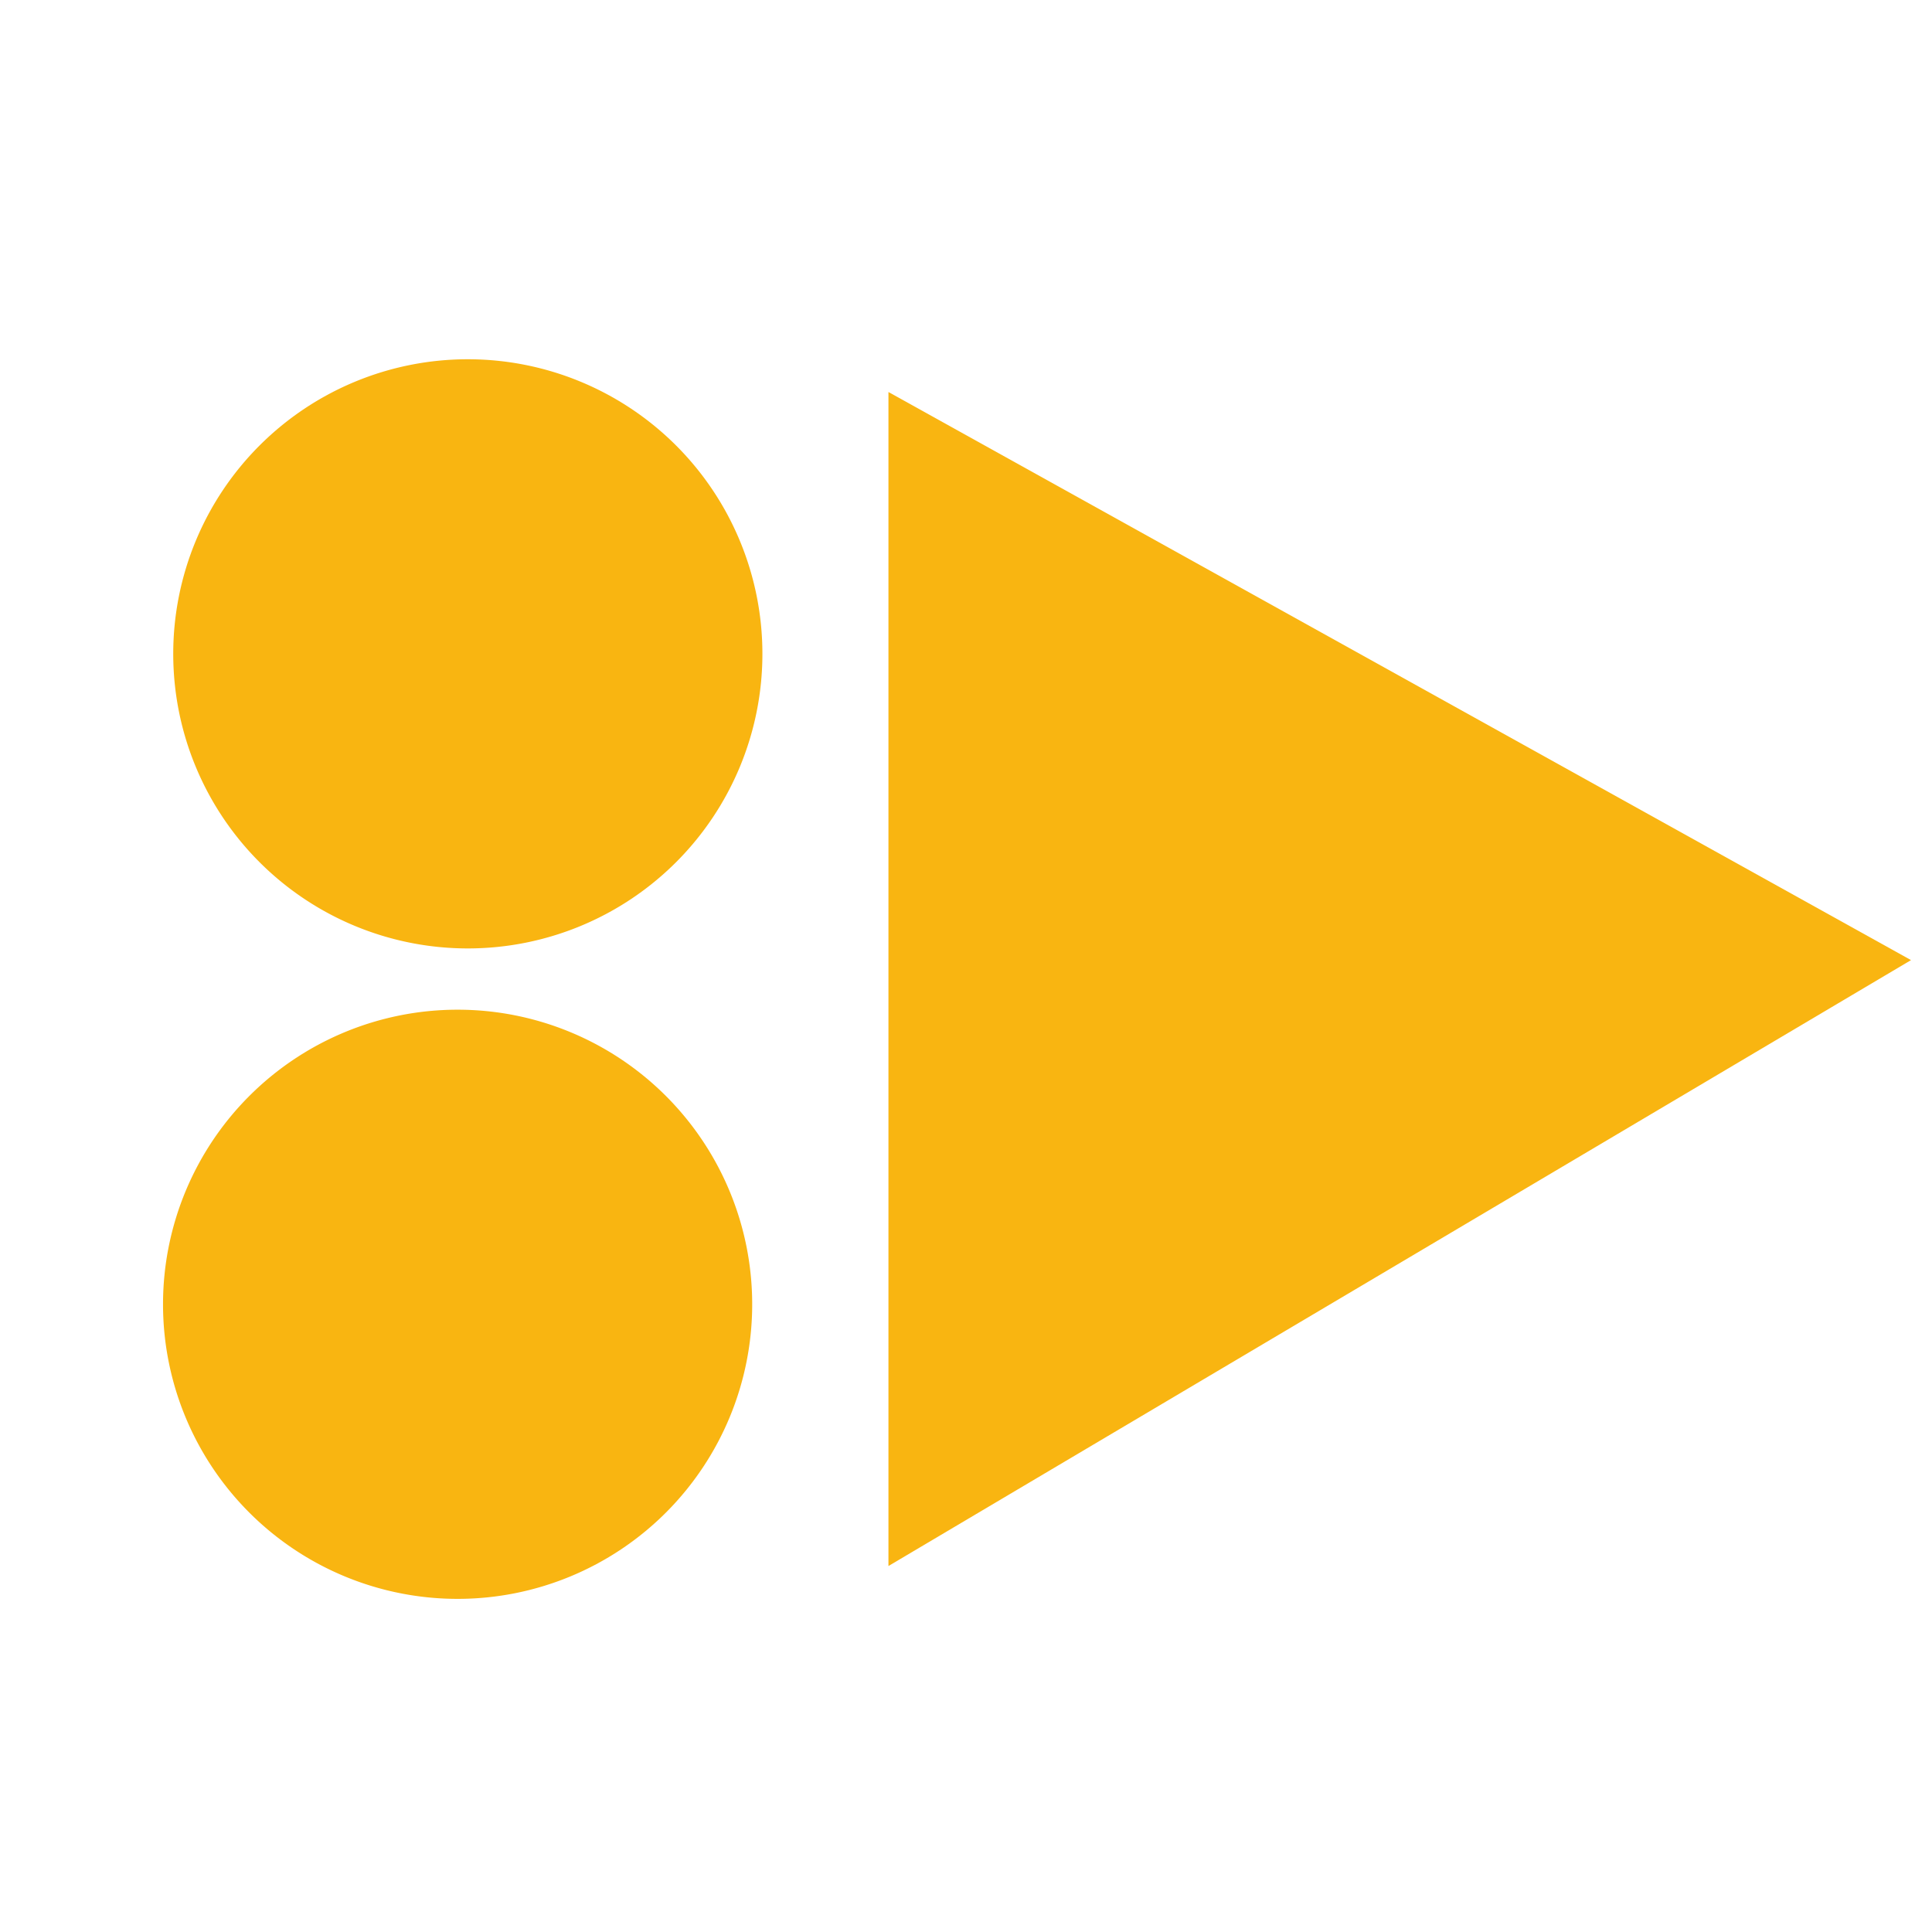
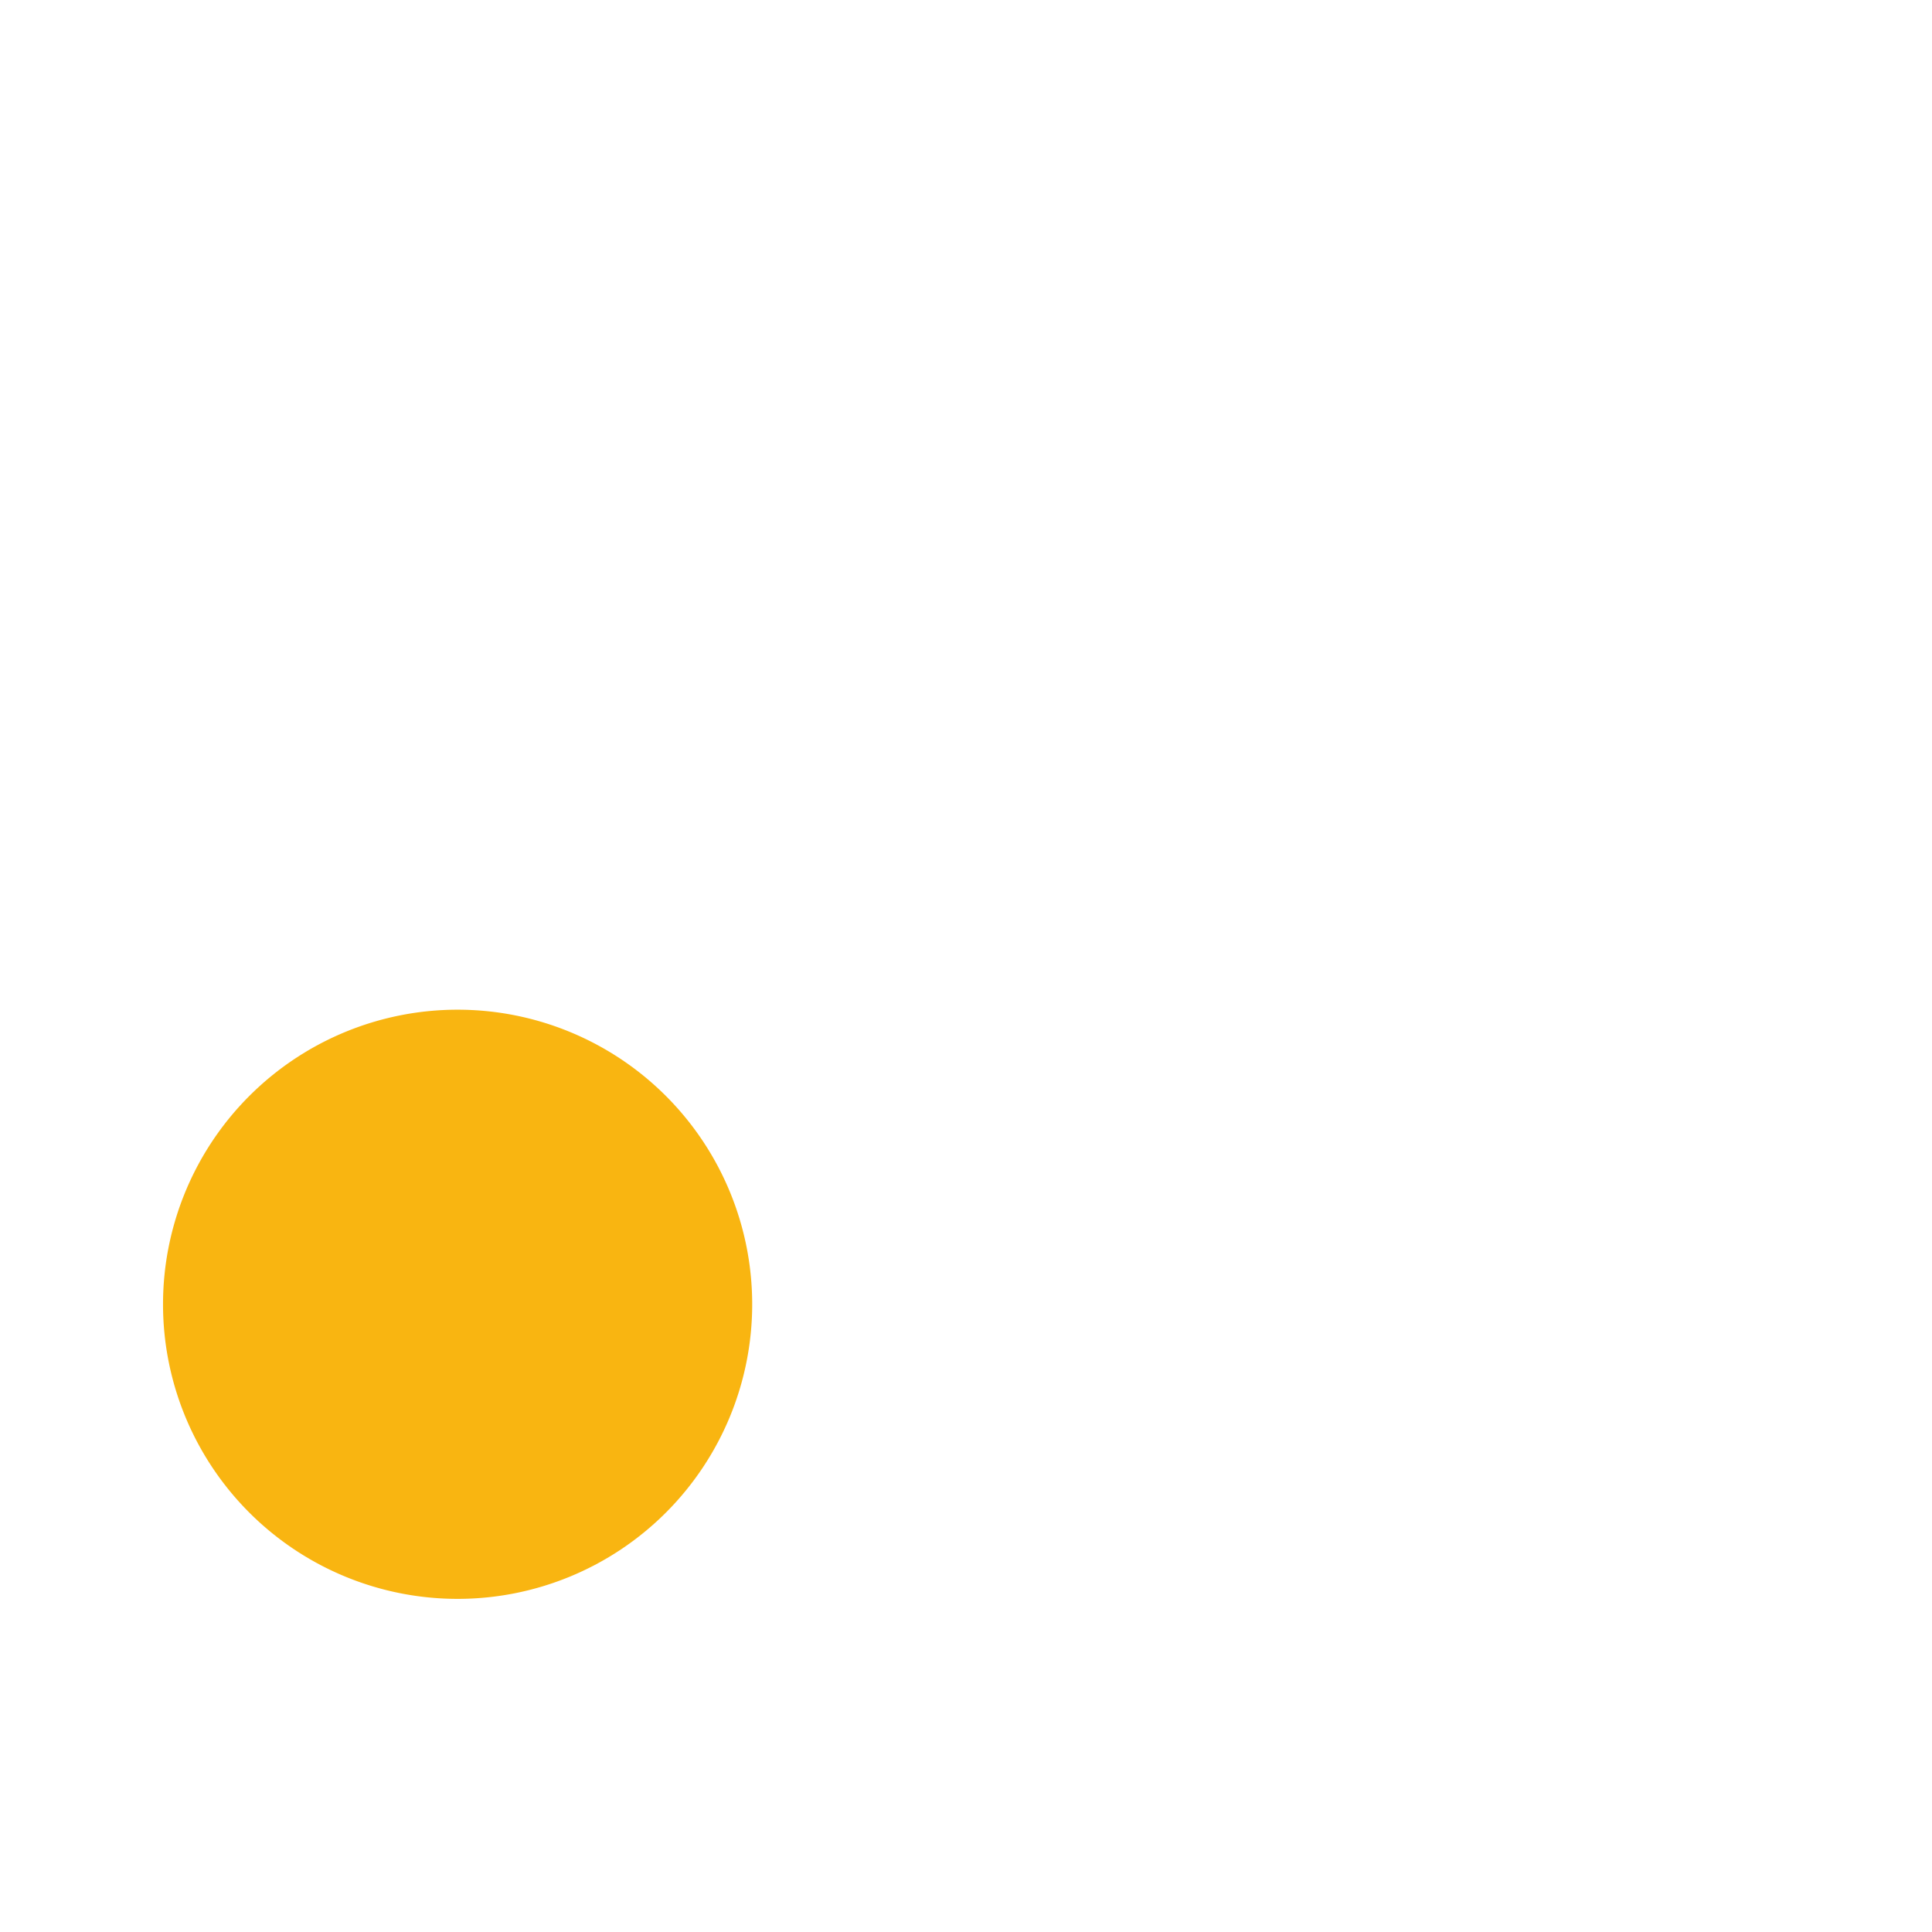
<svg xmlns="http://www.w3.org/2000/svg" id="svg3041" height="21" width="21" version="1.1">
  <defs id="defs3043" />
-   <path style="fill:#f9b511;fill-opacity:1;stroke:none;stroke-width:0.16" id="path4009" d="M 9.657,4.261 V 17.022 l 11.115,-6.586 z" />
-   <path style="color:#000000;display:inline;overflow:visible;visibility:visible;fill:#f9b511;fill-opacity:1;fill-rule:nonzero;stroke:none;stroke-width:2.361;marker:none;enable-background:accumulate" id="path4013" d="m 8.287,7.107 a 3.202,3.202 0 1 1 -6.404,0 3.202,3.202 0 1 1 6.404,0 z" />
  <path style="color:#000000;display:inline;overflow:visible;visibility:visible;fill:#f9b511;fill-opacity:1;fill-rule:nonzero;stroke:none;stroke-width:2.361;marker:none;enable-background:accumulate" id="path4013-1" d="m 8.176,14.177 a 3.202,3.202 0 1 1 -6.404,0 3.202,3.202 0 1 1 6.404,0 z" />
</svg>